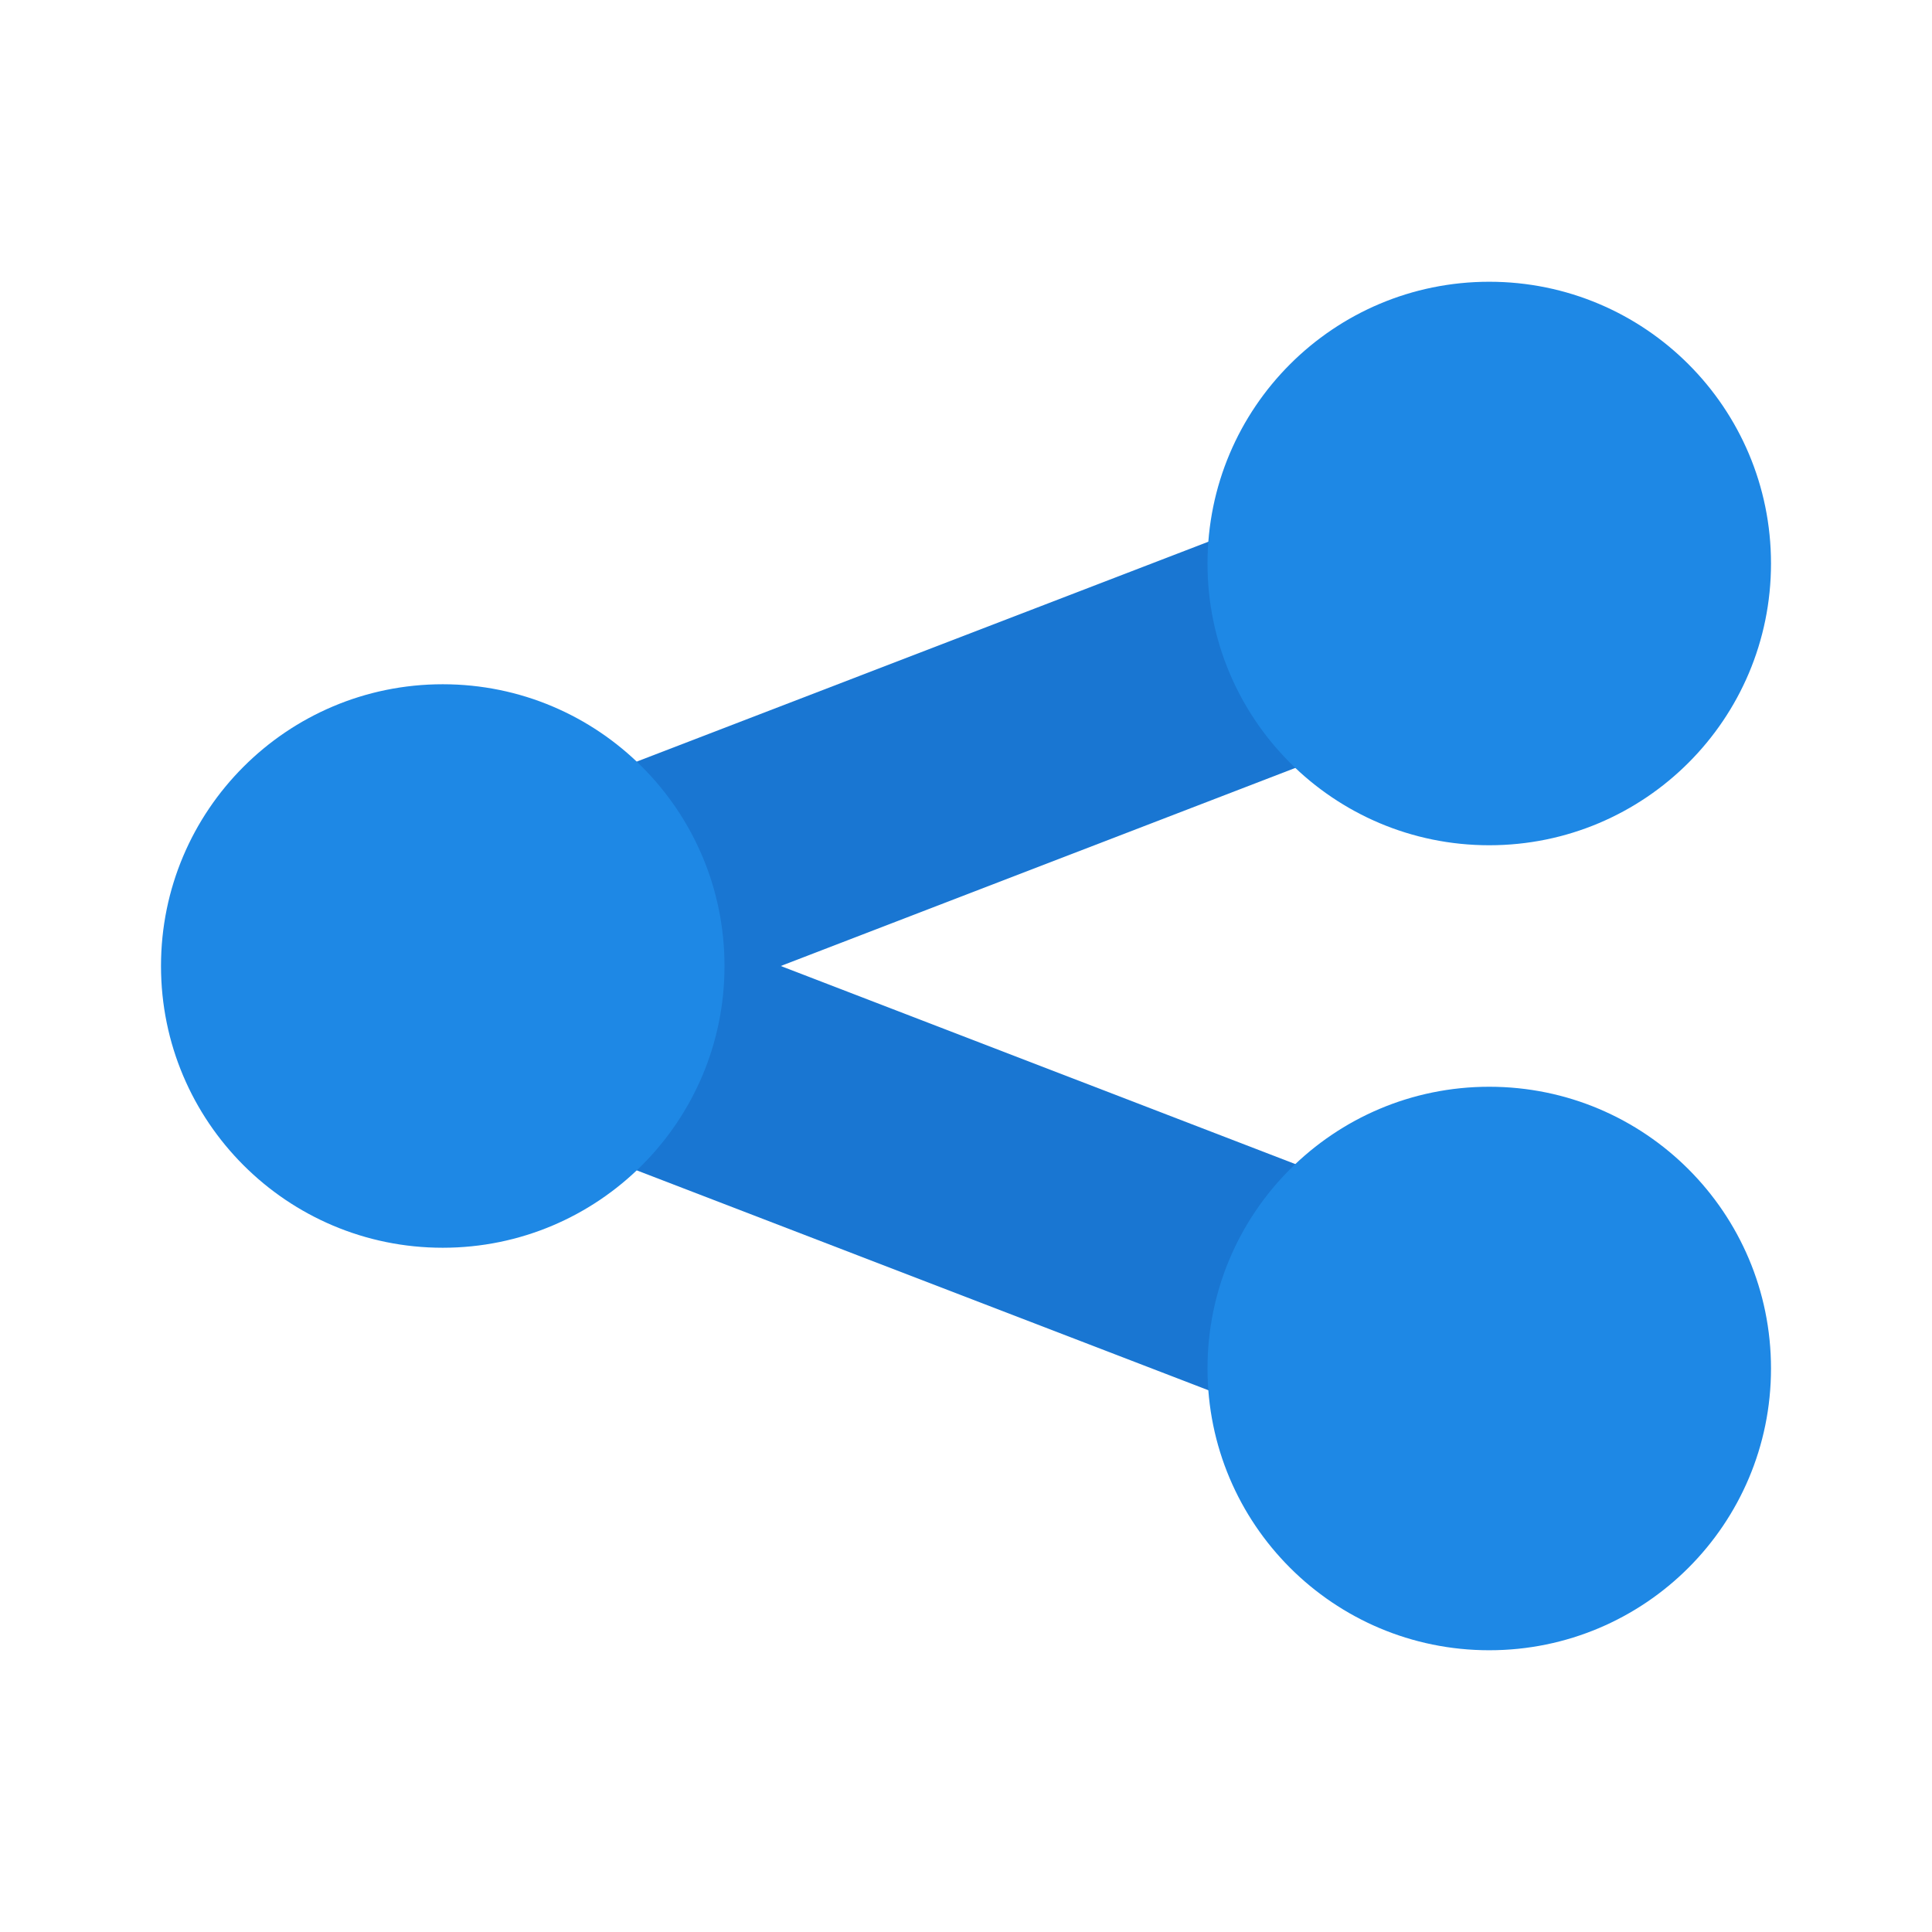
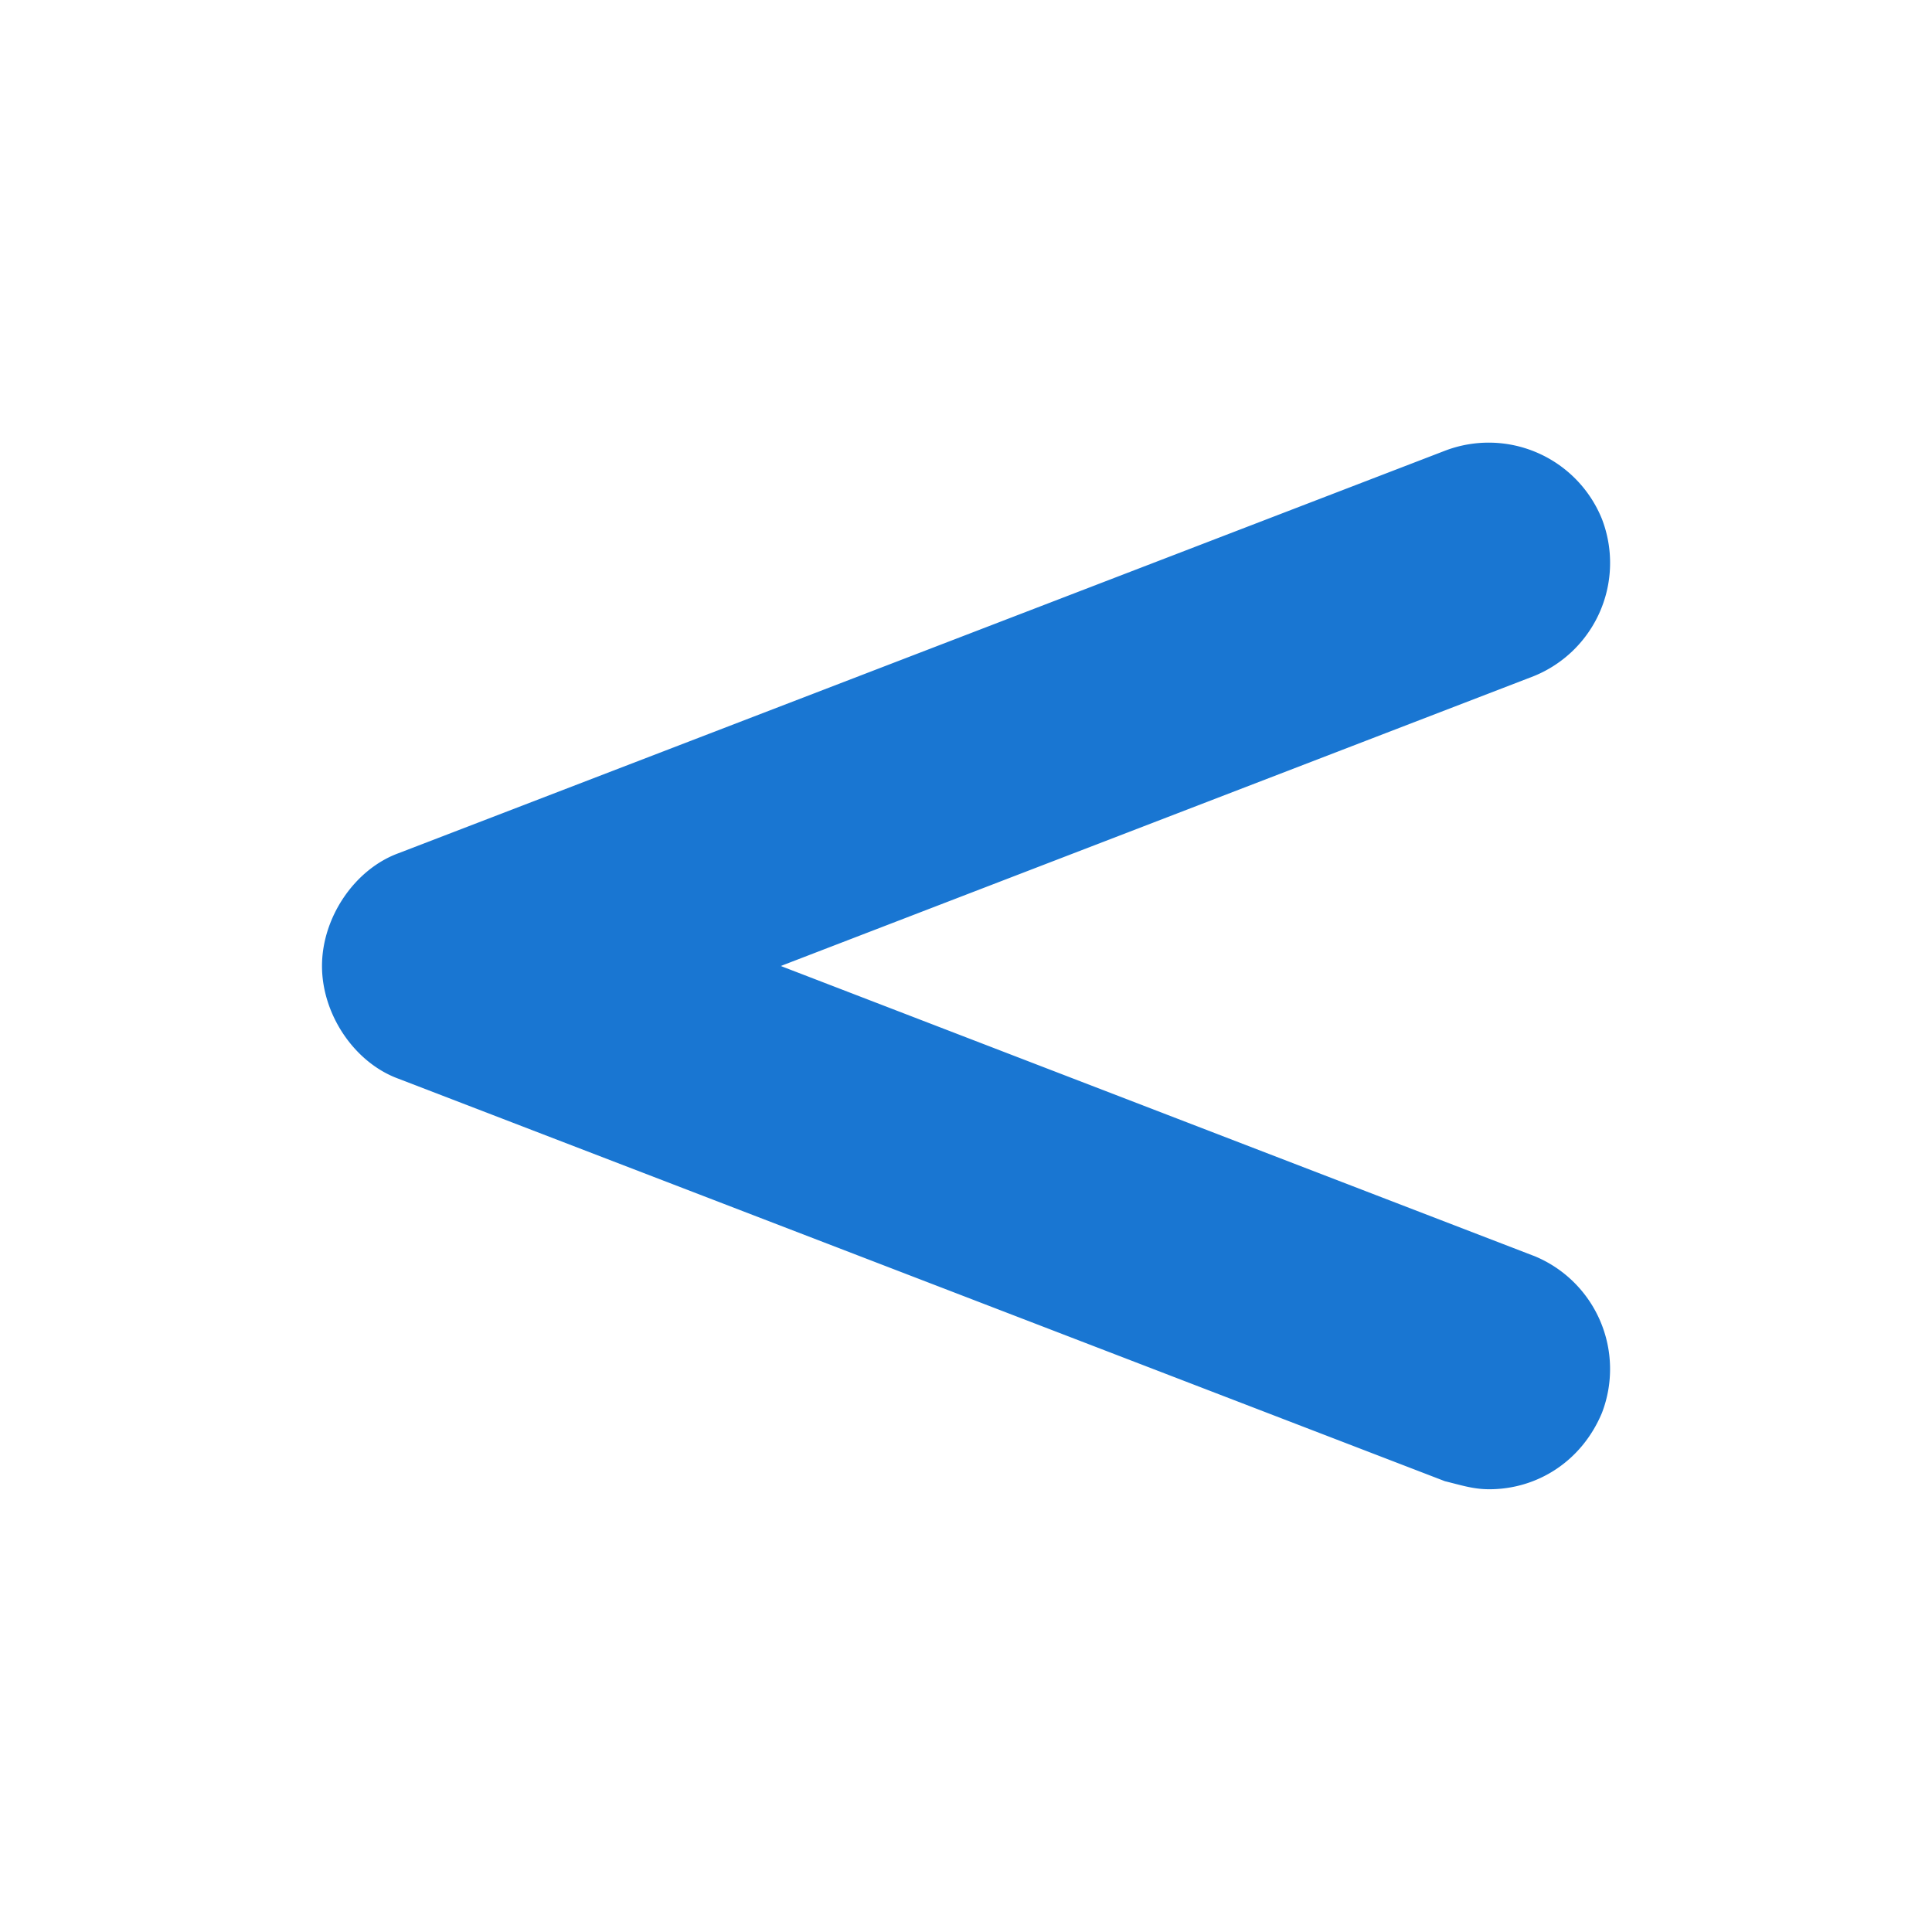
<svg xmlns="http://www.w3.org/2000/svg" viewBox="0 0 48 48">
  <path d="M38.102 31.2L19.398 24l18.704-7.2a3.035 3.035 0 0 0 1.699-3.902 3.035 3.035 0 0 0-3.903-1.699l-26 10C8.801 21.602 8 22.801 8 24c0 1.2.8 2.398 1.898 2.8l26 10c.403.098.704.2 1.102.2 1.2 0 2.3-.7 2.8-1.898a3.035 3.035 0 0 0-1.698-3.903z" fill="#1976d2" />
-   <path d="M18 24c0 3.867-3.133 7-7 7s-7-3.133-7-7 3.133-7 7-7 7 3.133 7 7zm26-10c0 3.867-3.133 7-7 7s-7-3.133-7-7 3.133-7 7-7 7 3.133 7 7zm0 20c0 3.867-3.133 7-7 7s-7-3.133-7-7 3.133-7 7-7 7 3.133 7 7z" fill="#1e88e5" />
</svg>